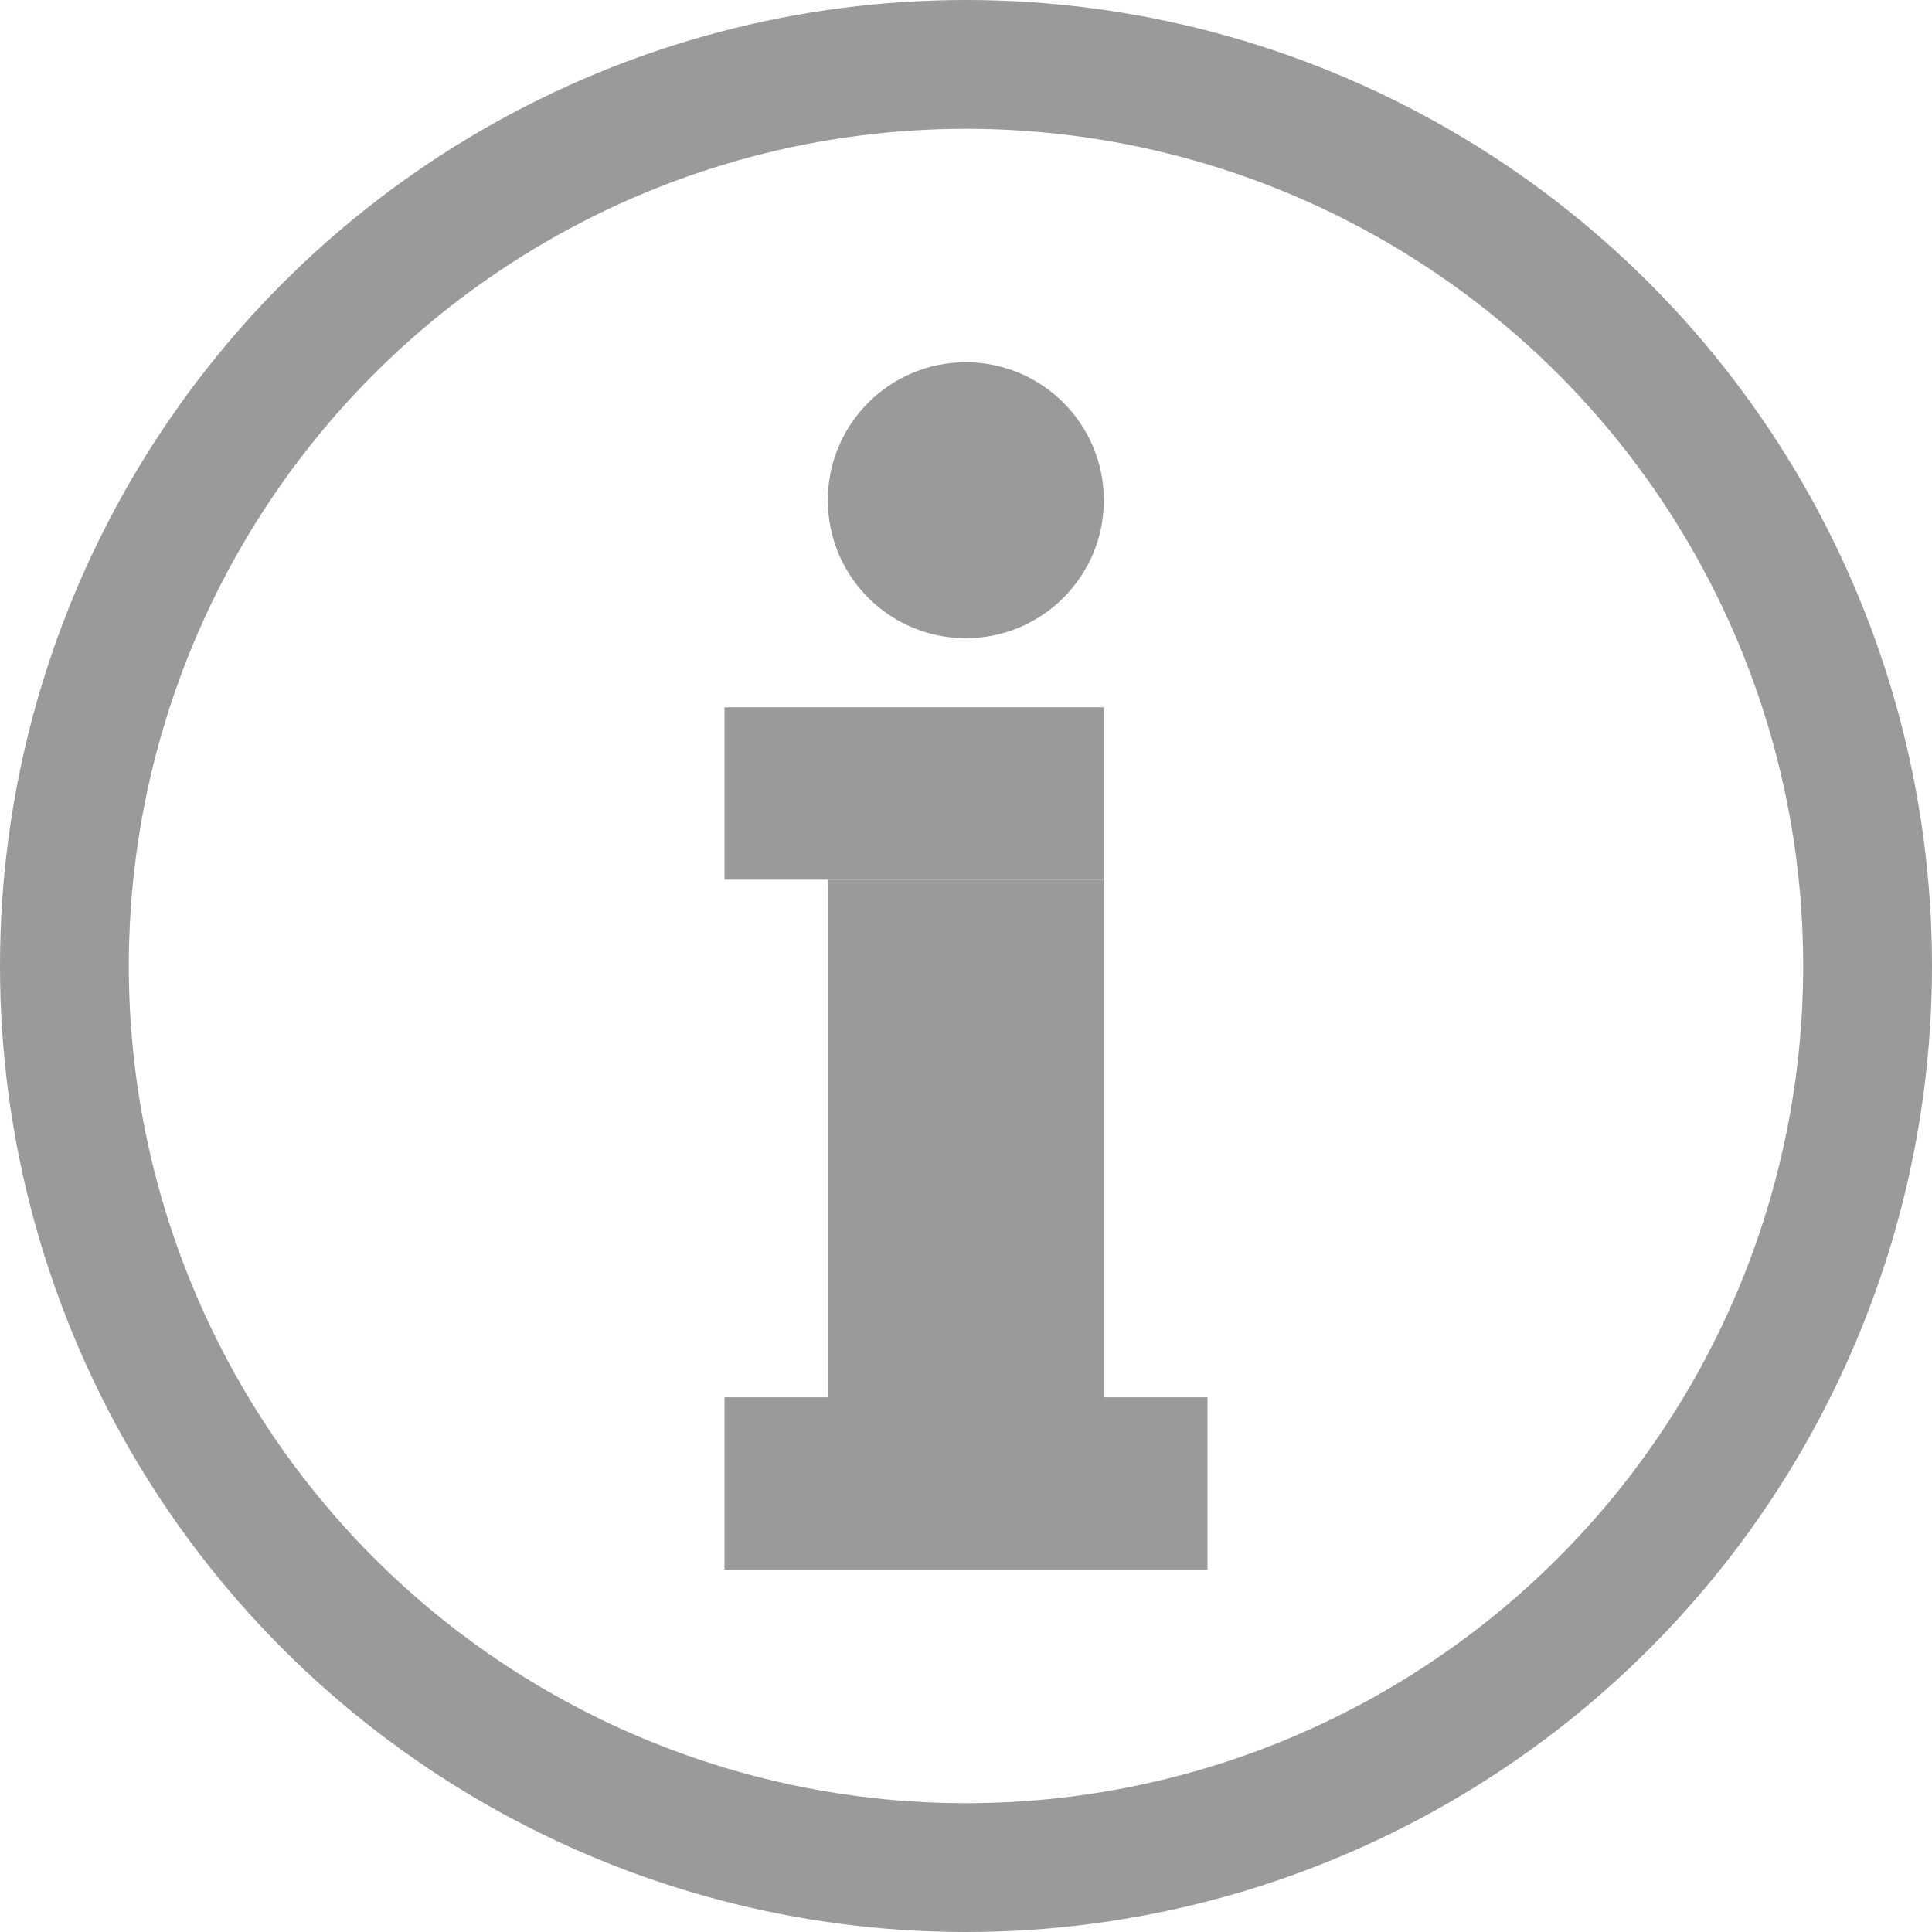
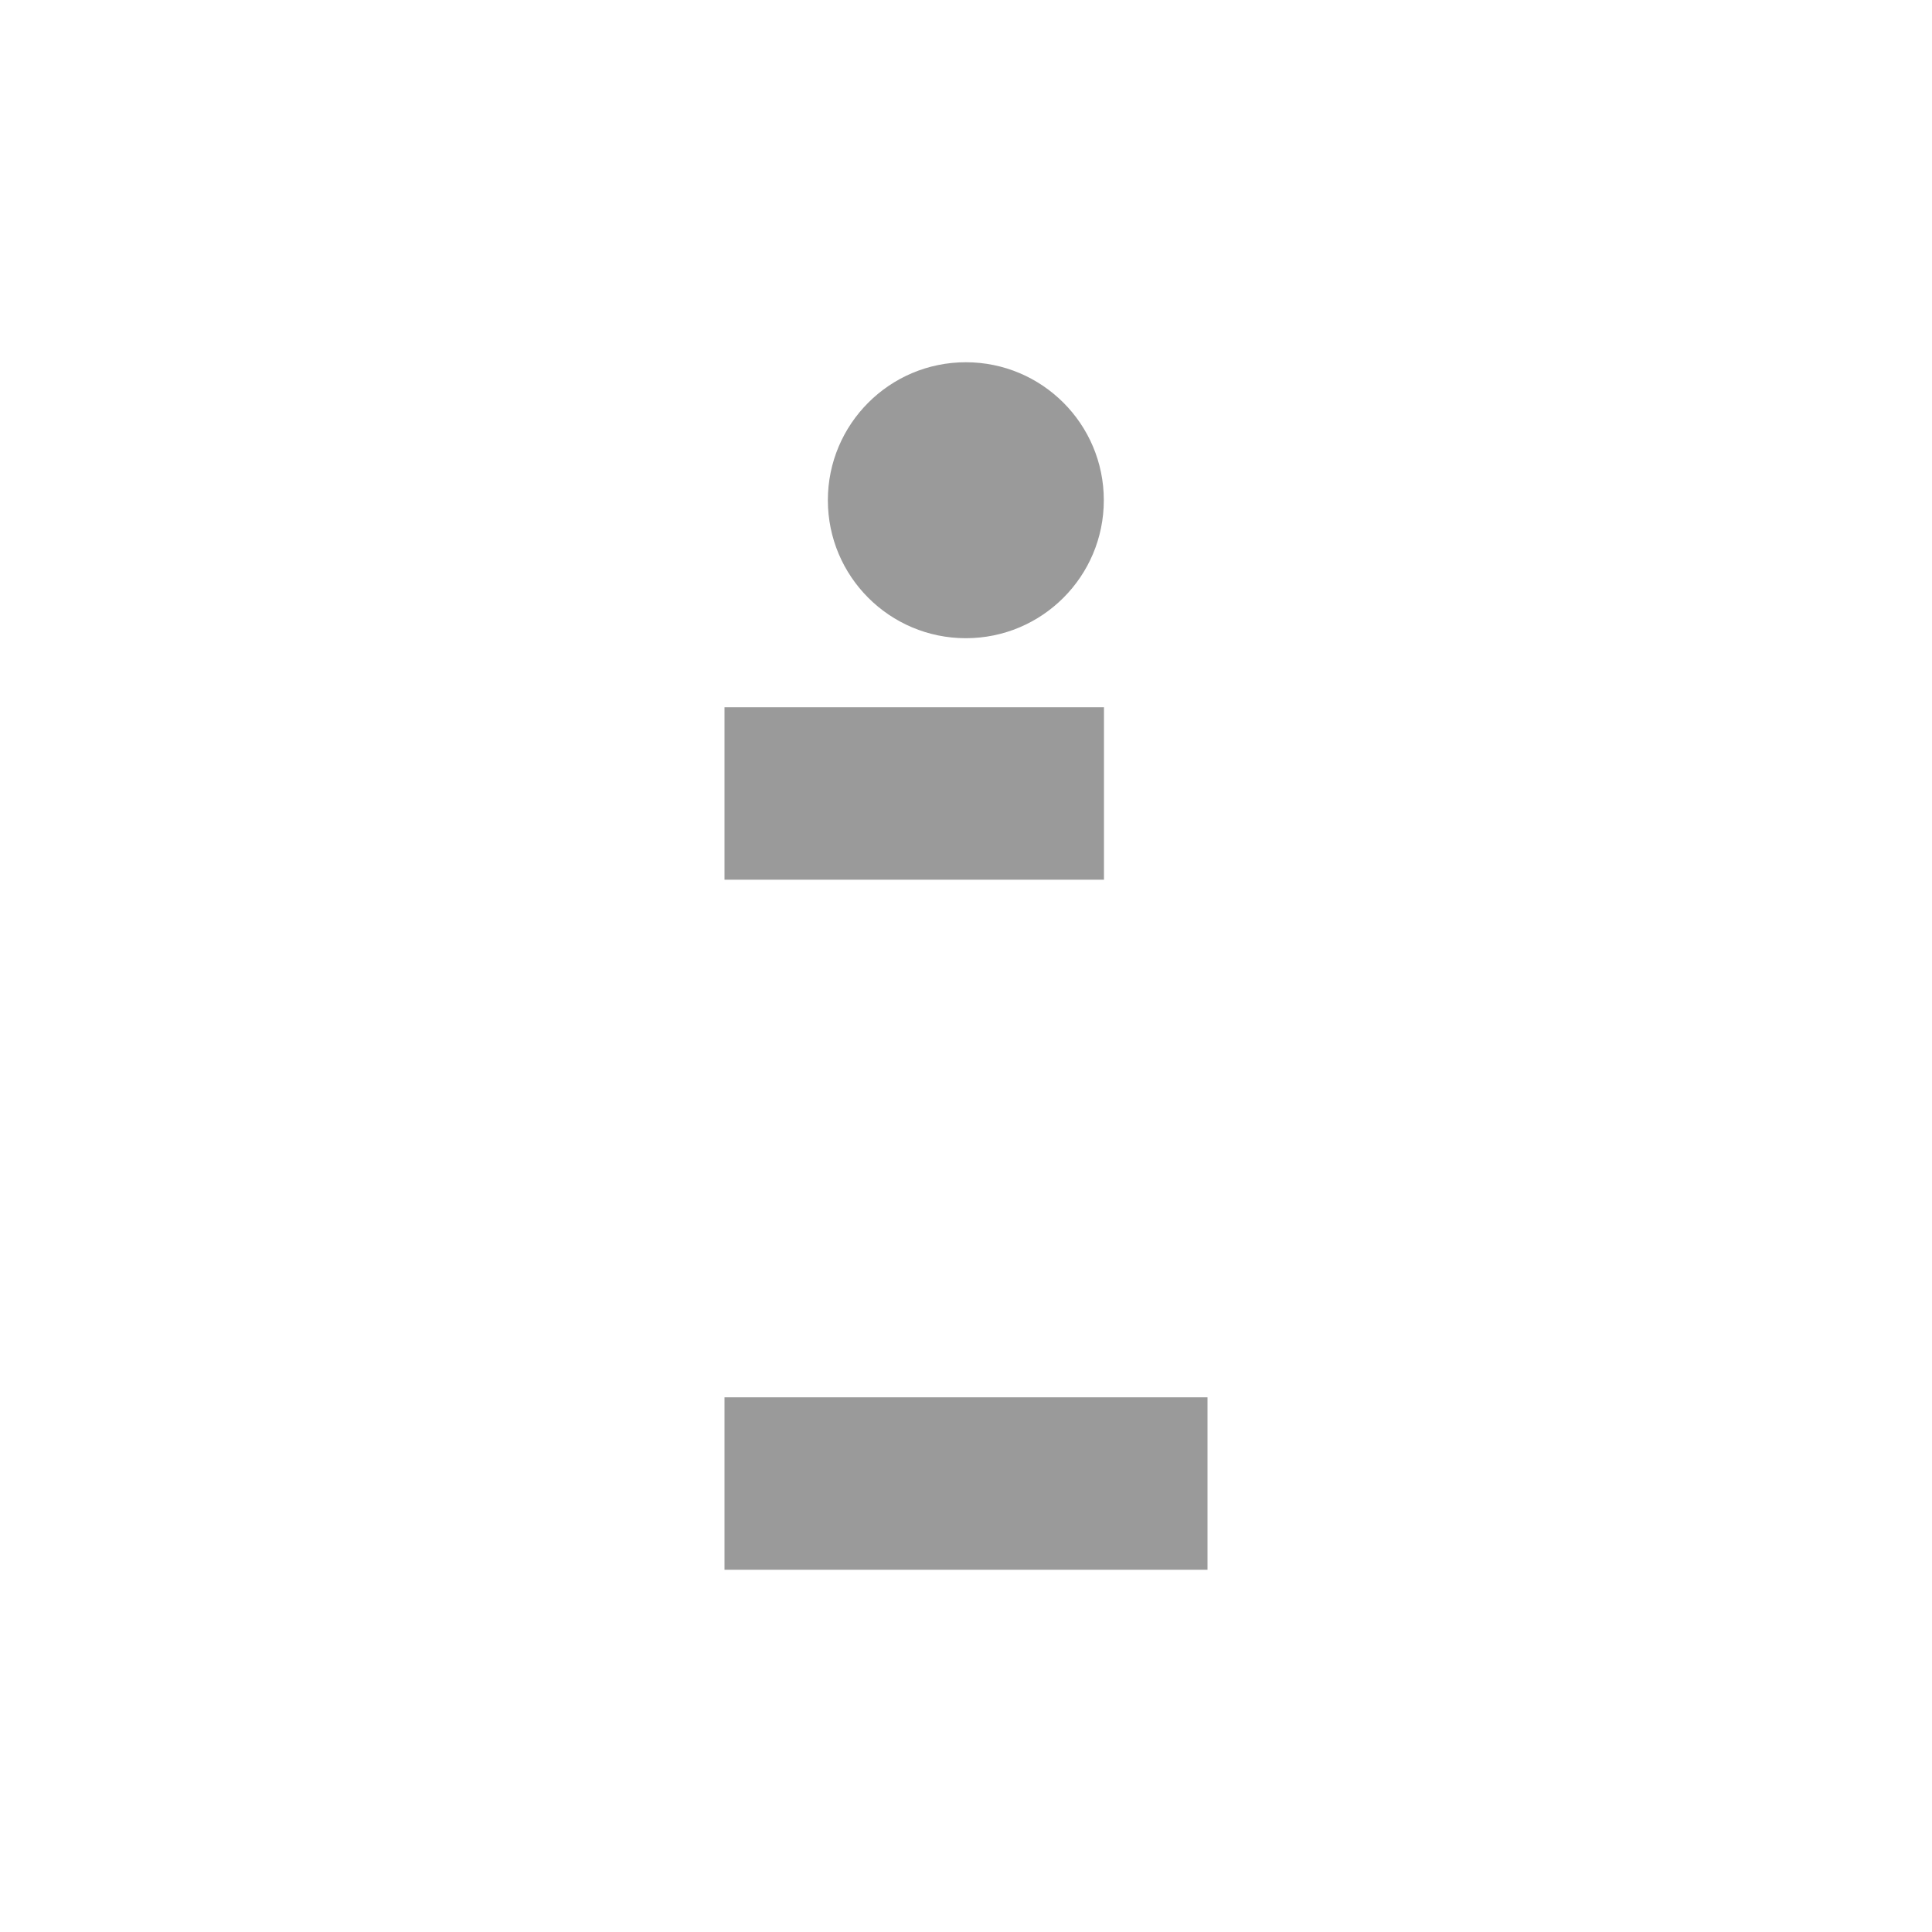
<svg xmlns="http://www.w3.org/2000/svg" width="12" height="12" viewBox="0 0 12 12" fill="none">
  <rect x="4.5" y="4.393" width="2.357" height="1.071" fill="#9A9A9A" />
-   <rect x="6.858" y="5.464" width="3.429" height="1.714" transform="rotate(90 6.858 5.464)" fill="#9A9A9A" />
  <rect x="4.5" y="8.679" width="3" height="1.071" fill="#9A9A9A" />
  <circle cx="5.999" cy="3.107" r="0.857" fill="#9A9A9A" />
-   <circle cx="6" cy="6" r="5.6" stroke="#9A9A9A" stroke-width="0.8" />
</svg>